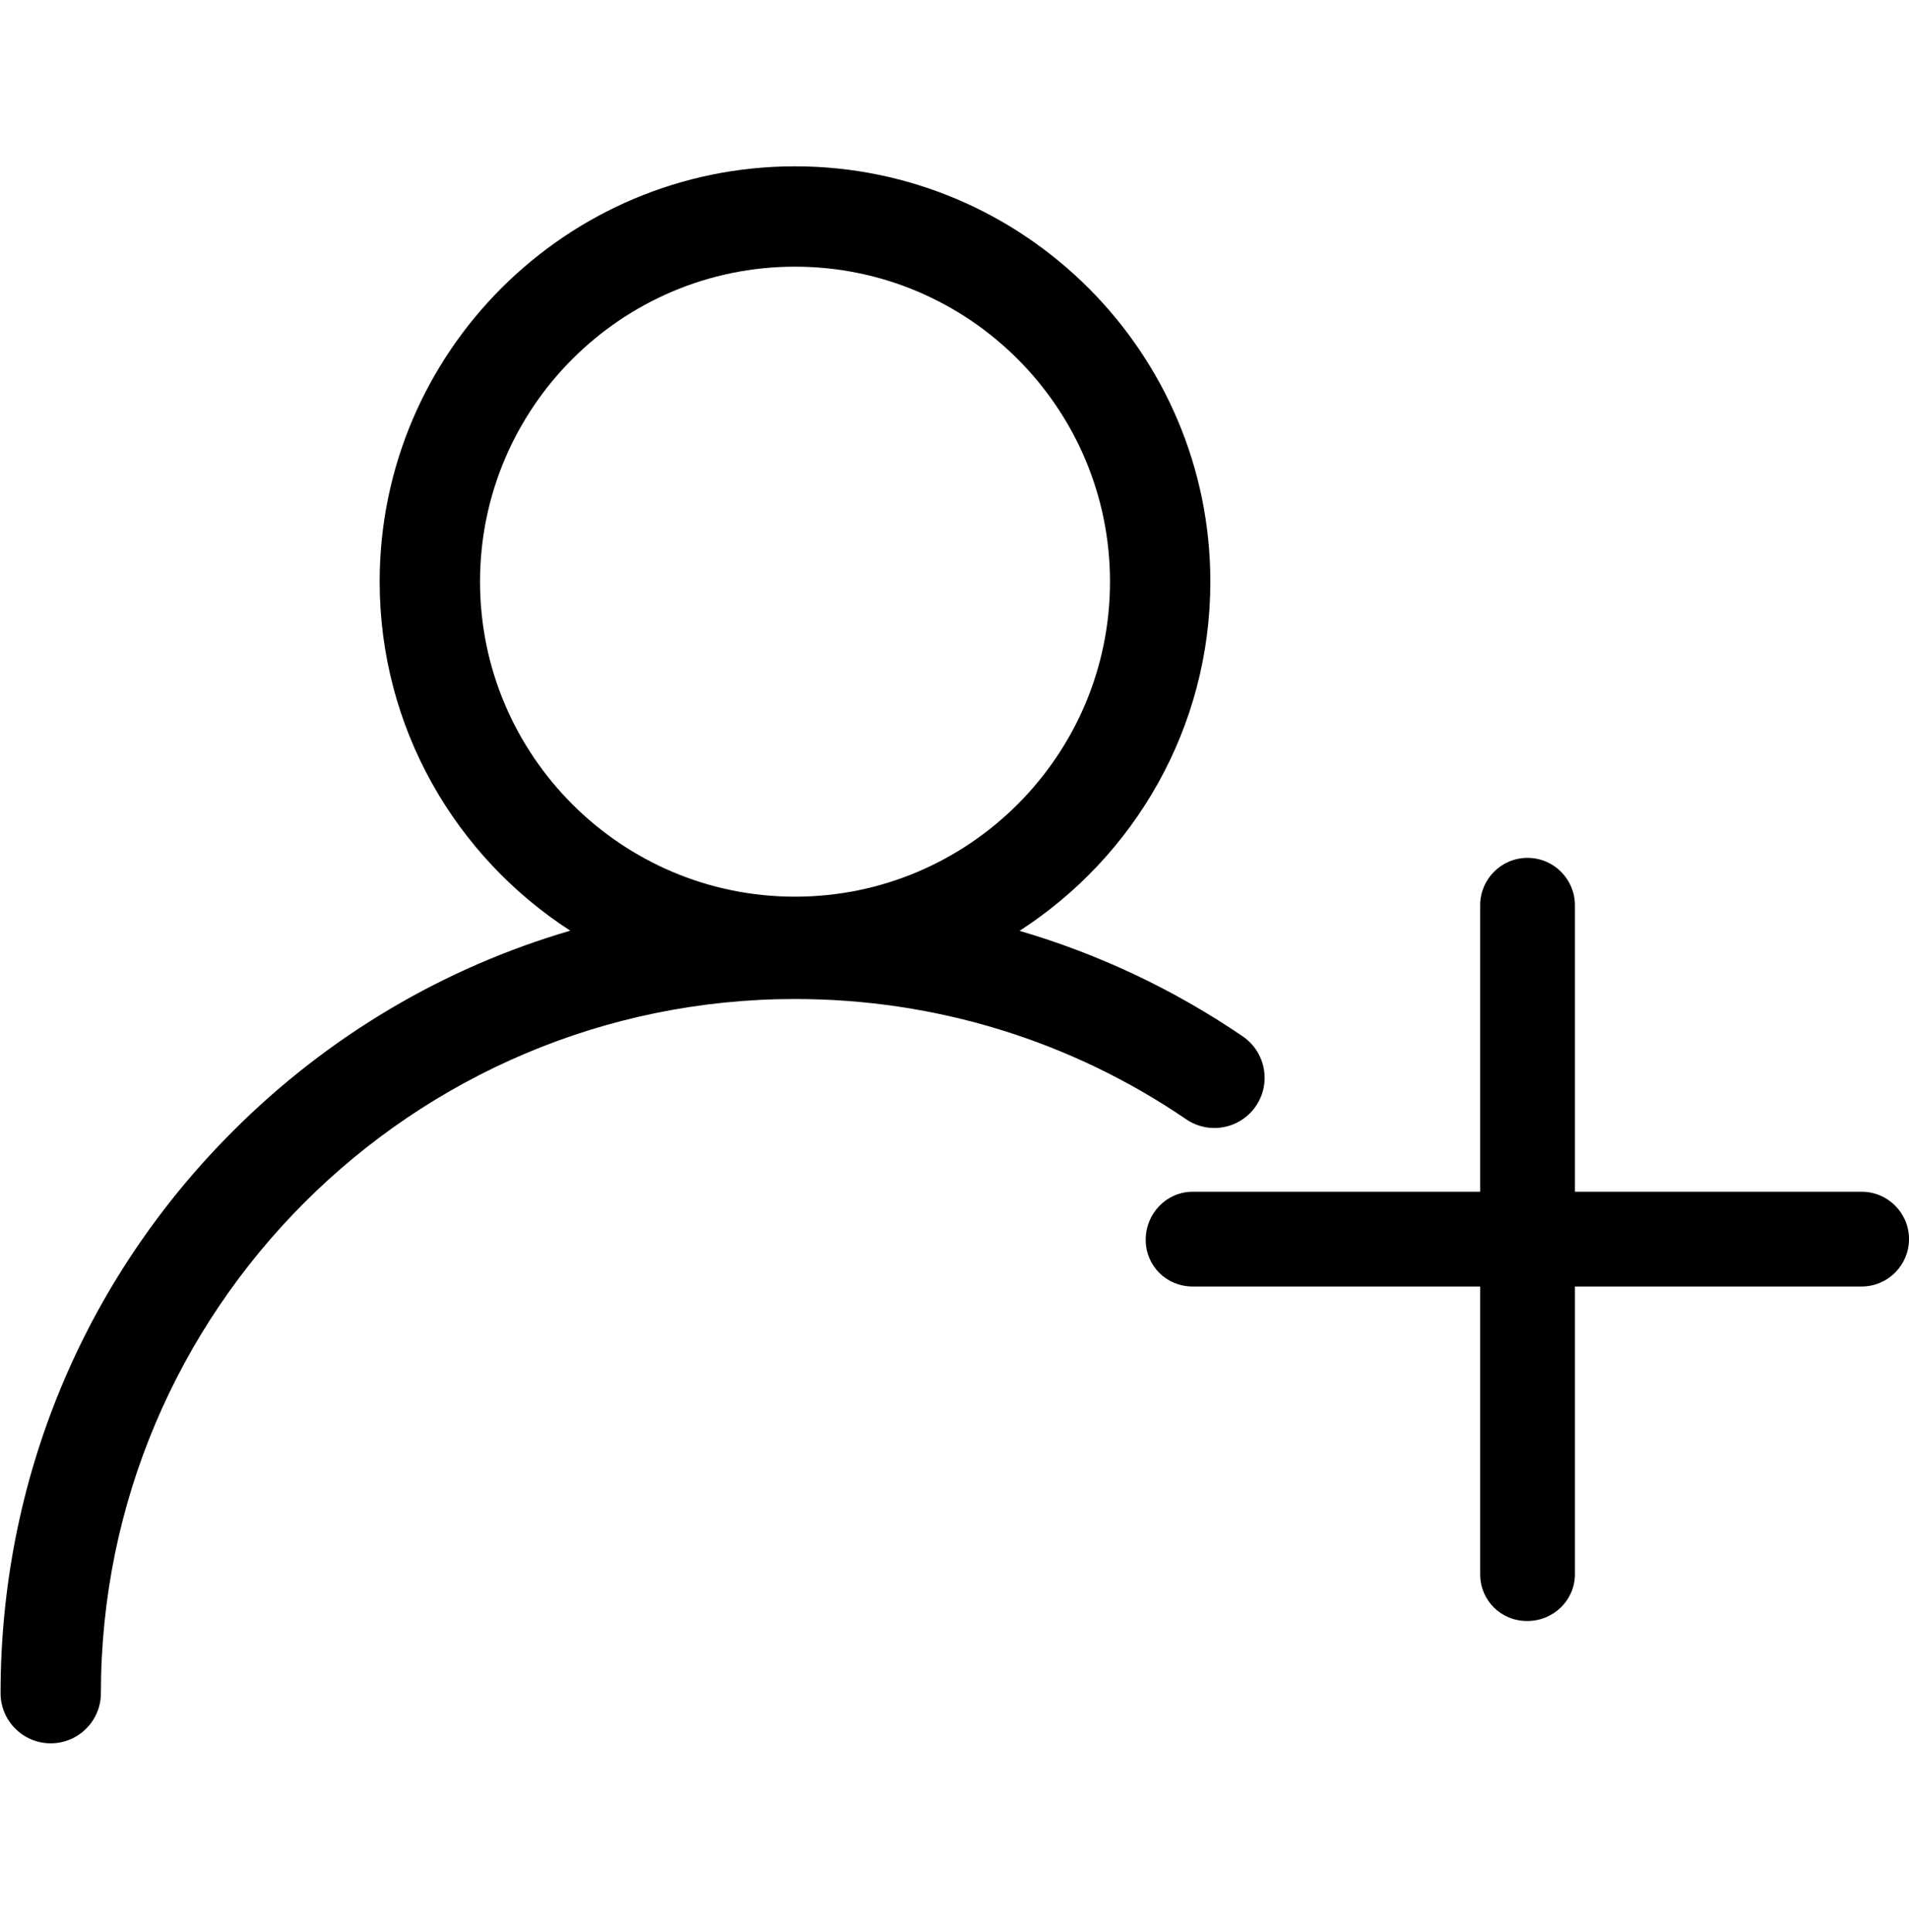
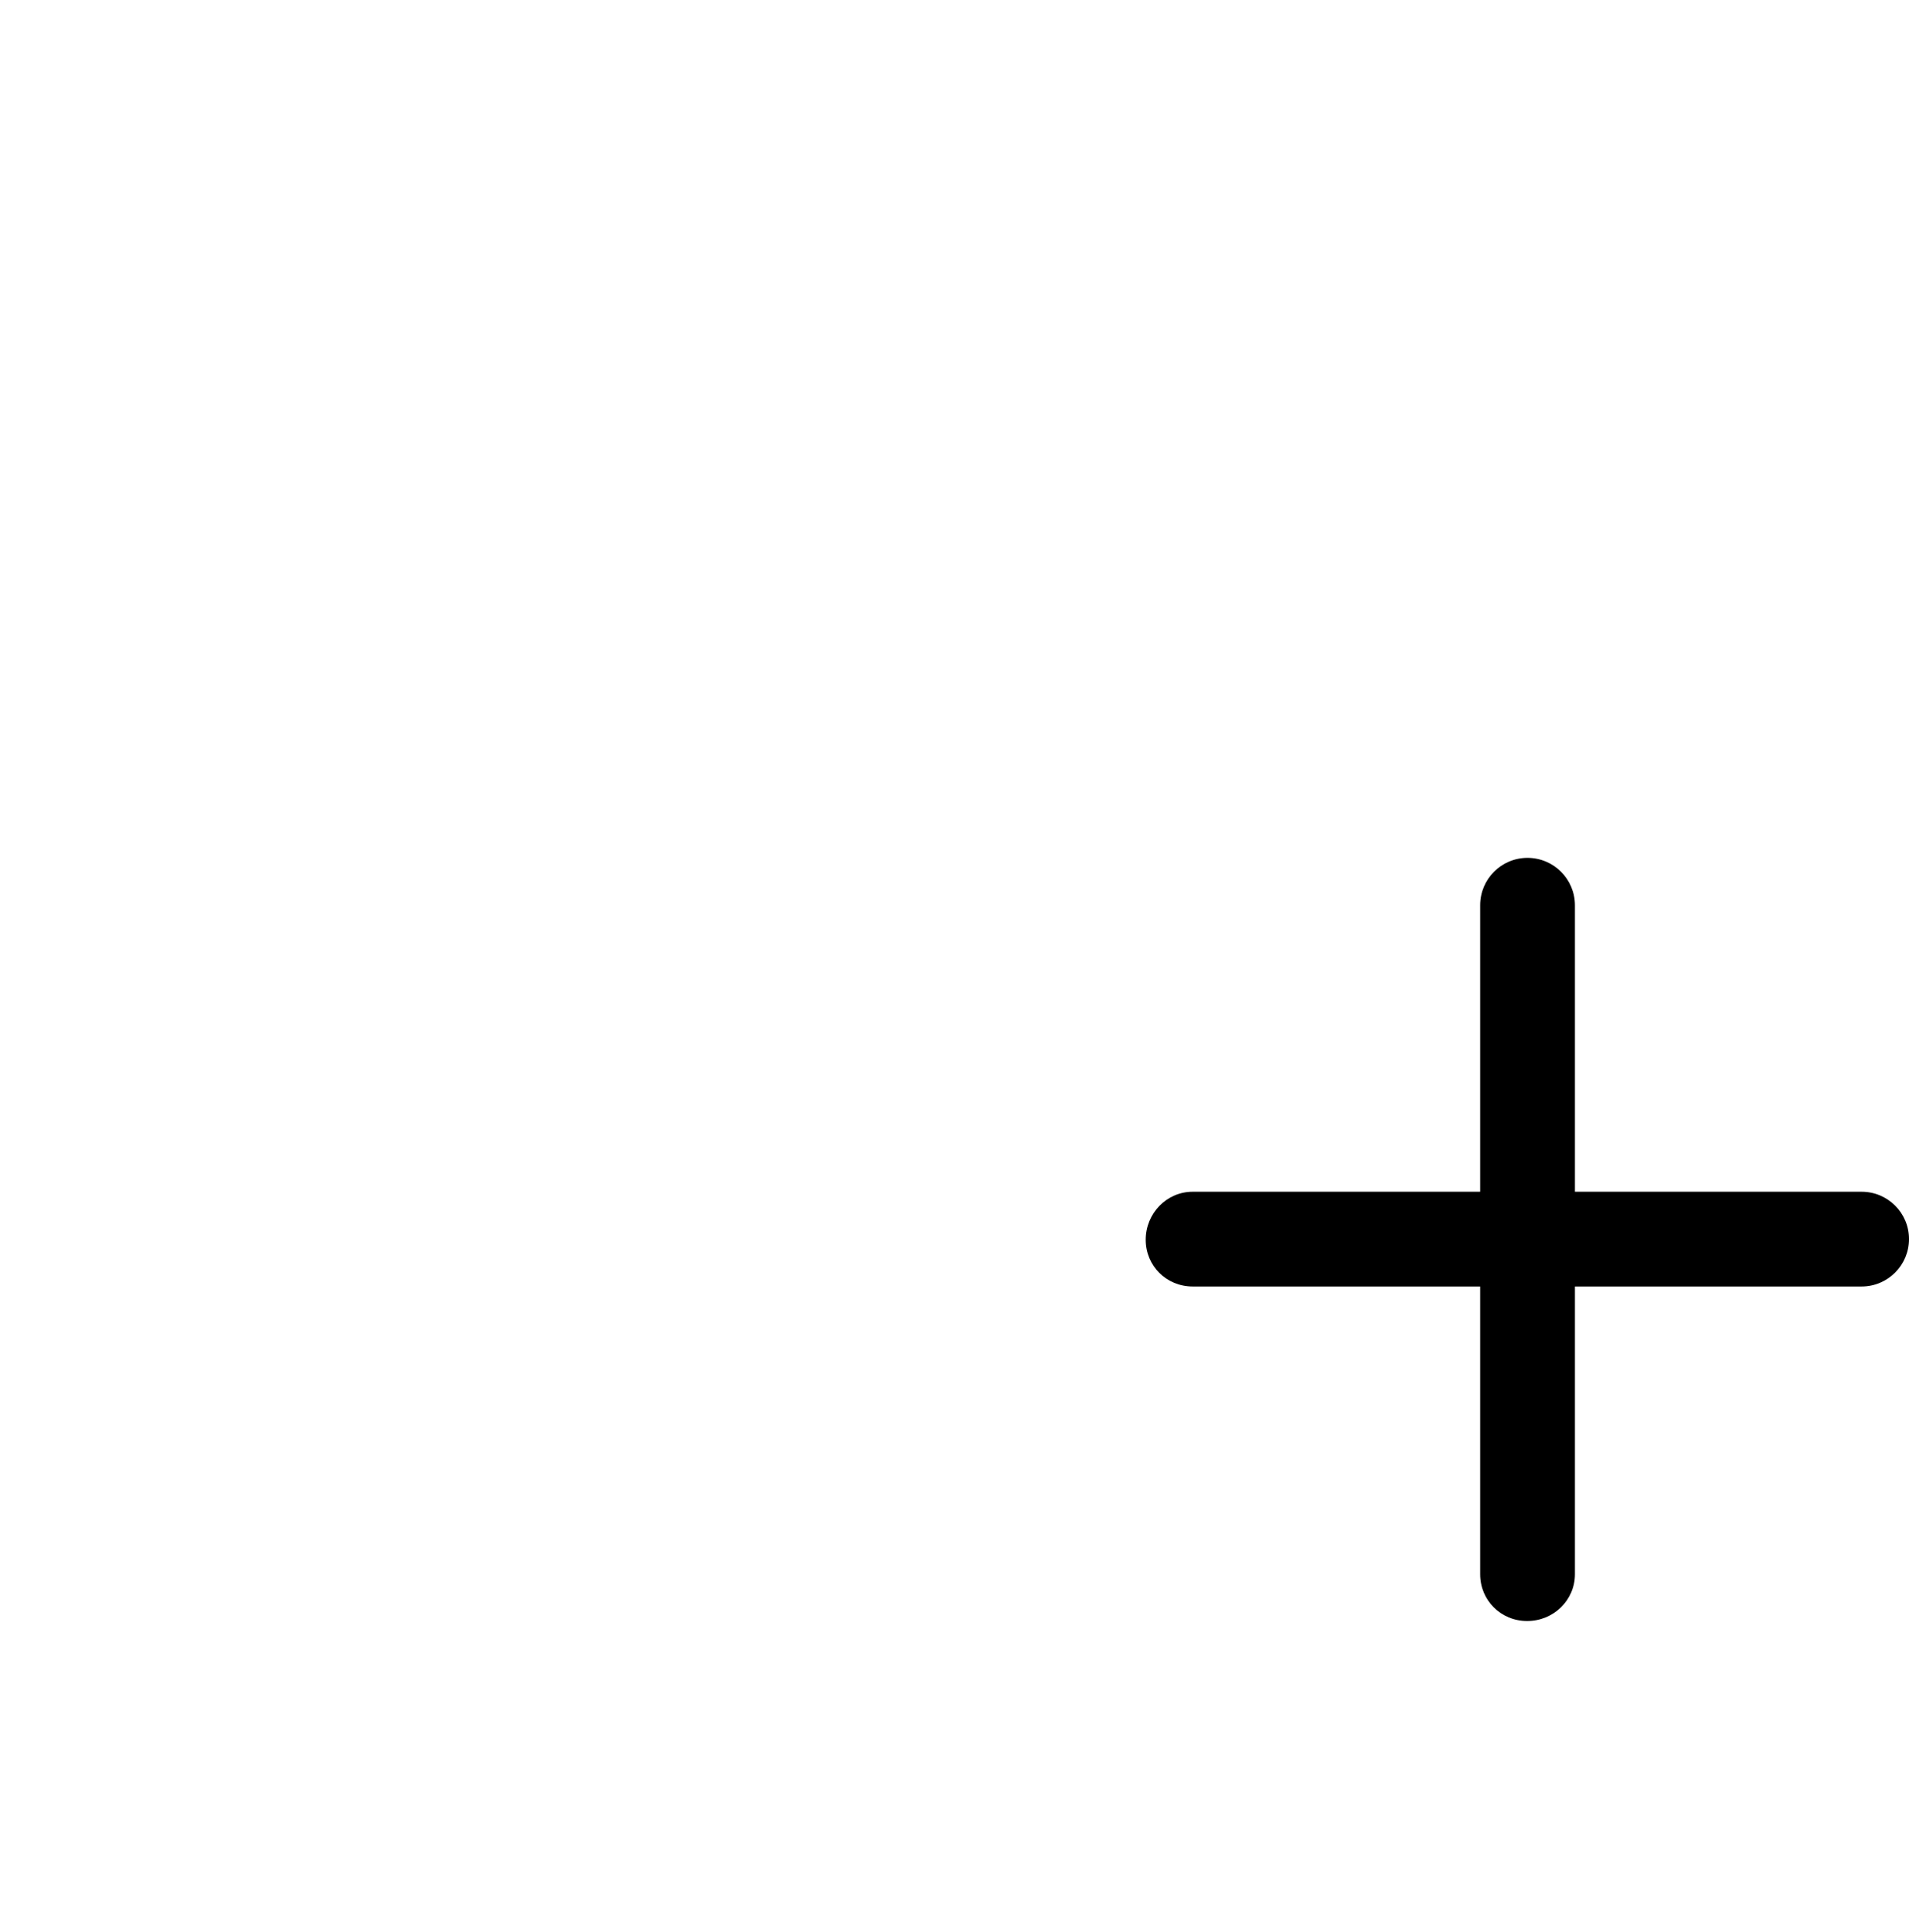
<svg xmlns="http://www.w3.org/2000/svg" id="b" width="118.035" height="119.441" viewBox="0 0 118.035 119.441">
-   <path d="M77.653,68.386c.965-1.415,.6-3.345-.815-4.31-4.265-2.908-8.915-5.093-13.799-6.524,7.09-4.576,11.798-12.54,11.798-21.588,0-14.16-11.52-25.681-25.681-25.681s-25.681,11.52-25.681,25.681c0,9.042,4.701,17.001,11.784,21.578-7.797,2.28-14.938,6.482-20.836,12.372C5.145,79.181,.035,91.529,.035,104.684c0,1.713,1.389,3.102,3.102,3.102s3.102-1.389,3.102-3.102c0-23.665,19.253-42.917,42.917-42.917,8.69,0,17.053,2.571,24.186,7.435,1.415,.965,3.345,.6,4.31-.815ZM29.68,35.964c0-10.739,8.737-19.476,19.476-19.476s19.476,8.737,19.476,19.476-8.737,19.476-19.476,19.476-19.476-8.737-19.476-19.476Z" />
  <path d="M115.105,73.683h-17.726v-17.713c0-1.618-1.315-2.93-2.933-2.93s-2.926,1.312-2.926,2.93v17.713h-17.775c-1.618,0-2.905,1.346-2.905,2.964v.007c0,1.618,1.287,2.888,2.905,2.888h17.775v17.789c0,1.618,1.283,2.892,2.901,2.892h.007c1.618,0,2.951-1.274,2.951-2.892v-17.789h17.726c1.618,0,2.93-1.315,2.93-2.933s-1.312-2.926-2.93-2.926Z" />
</svg>